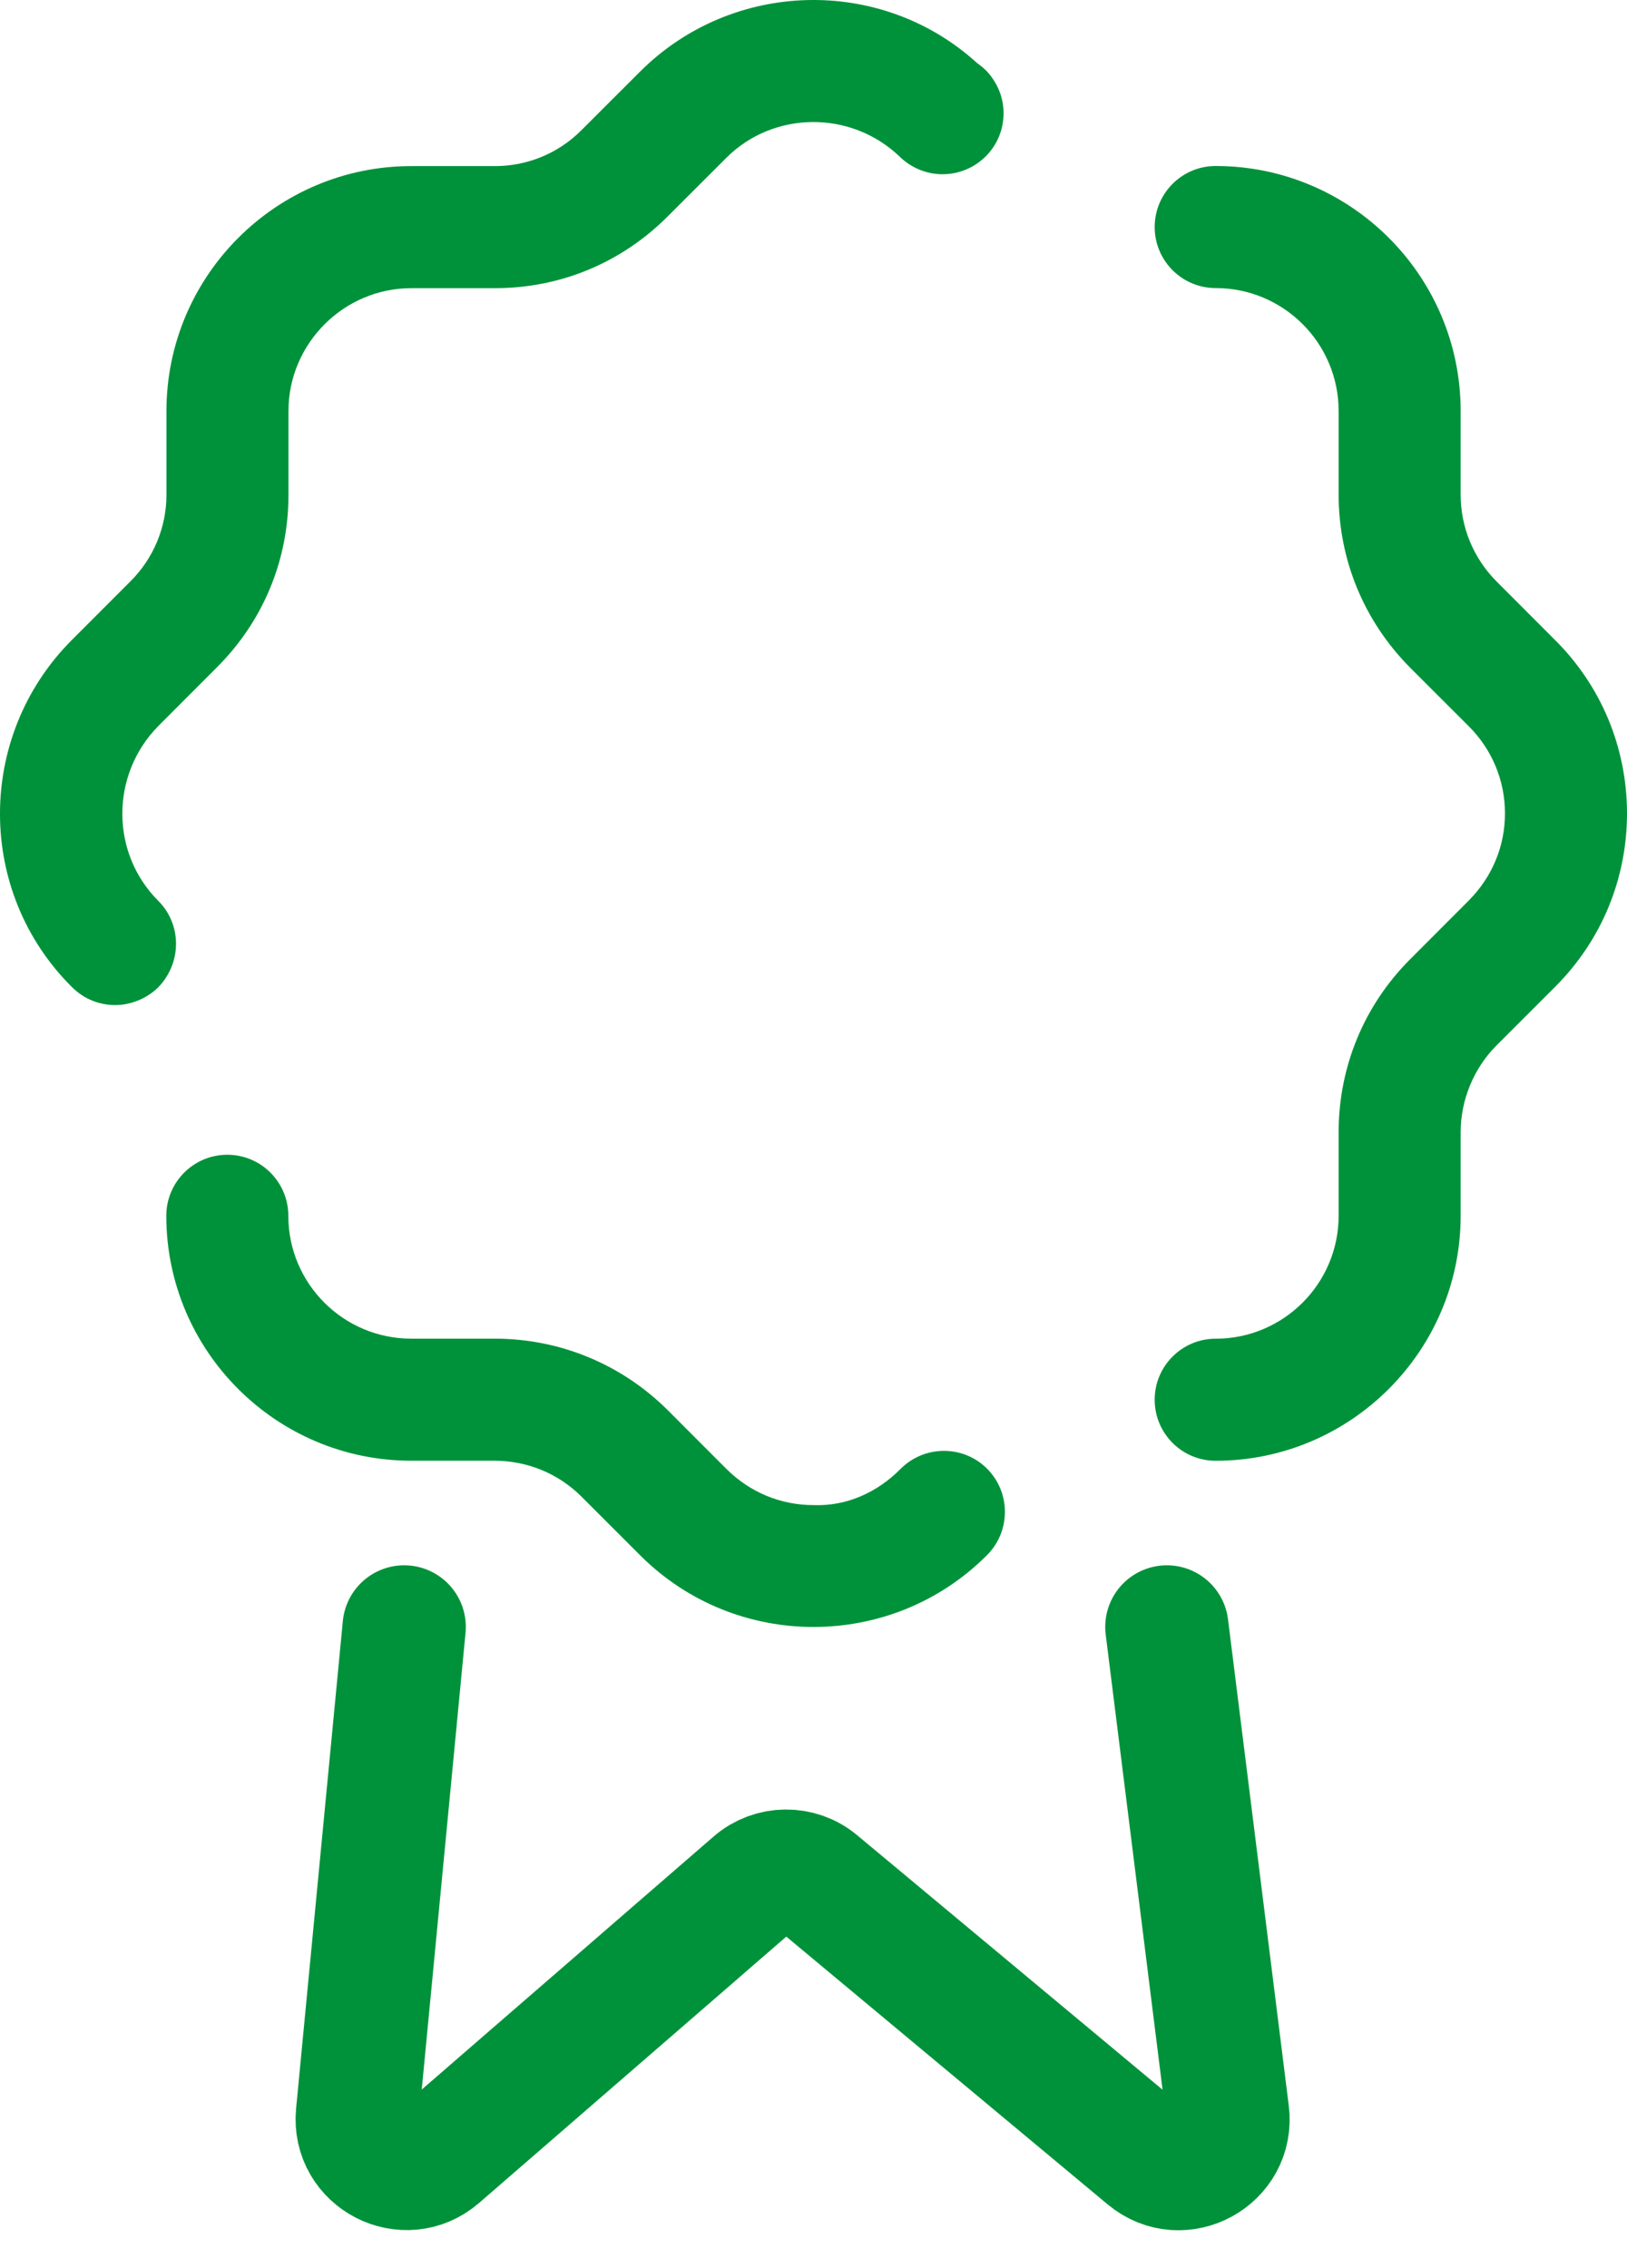
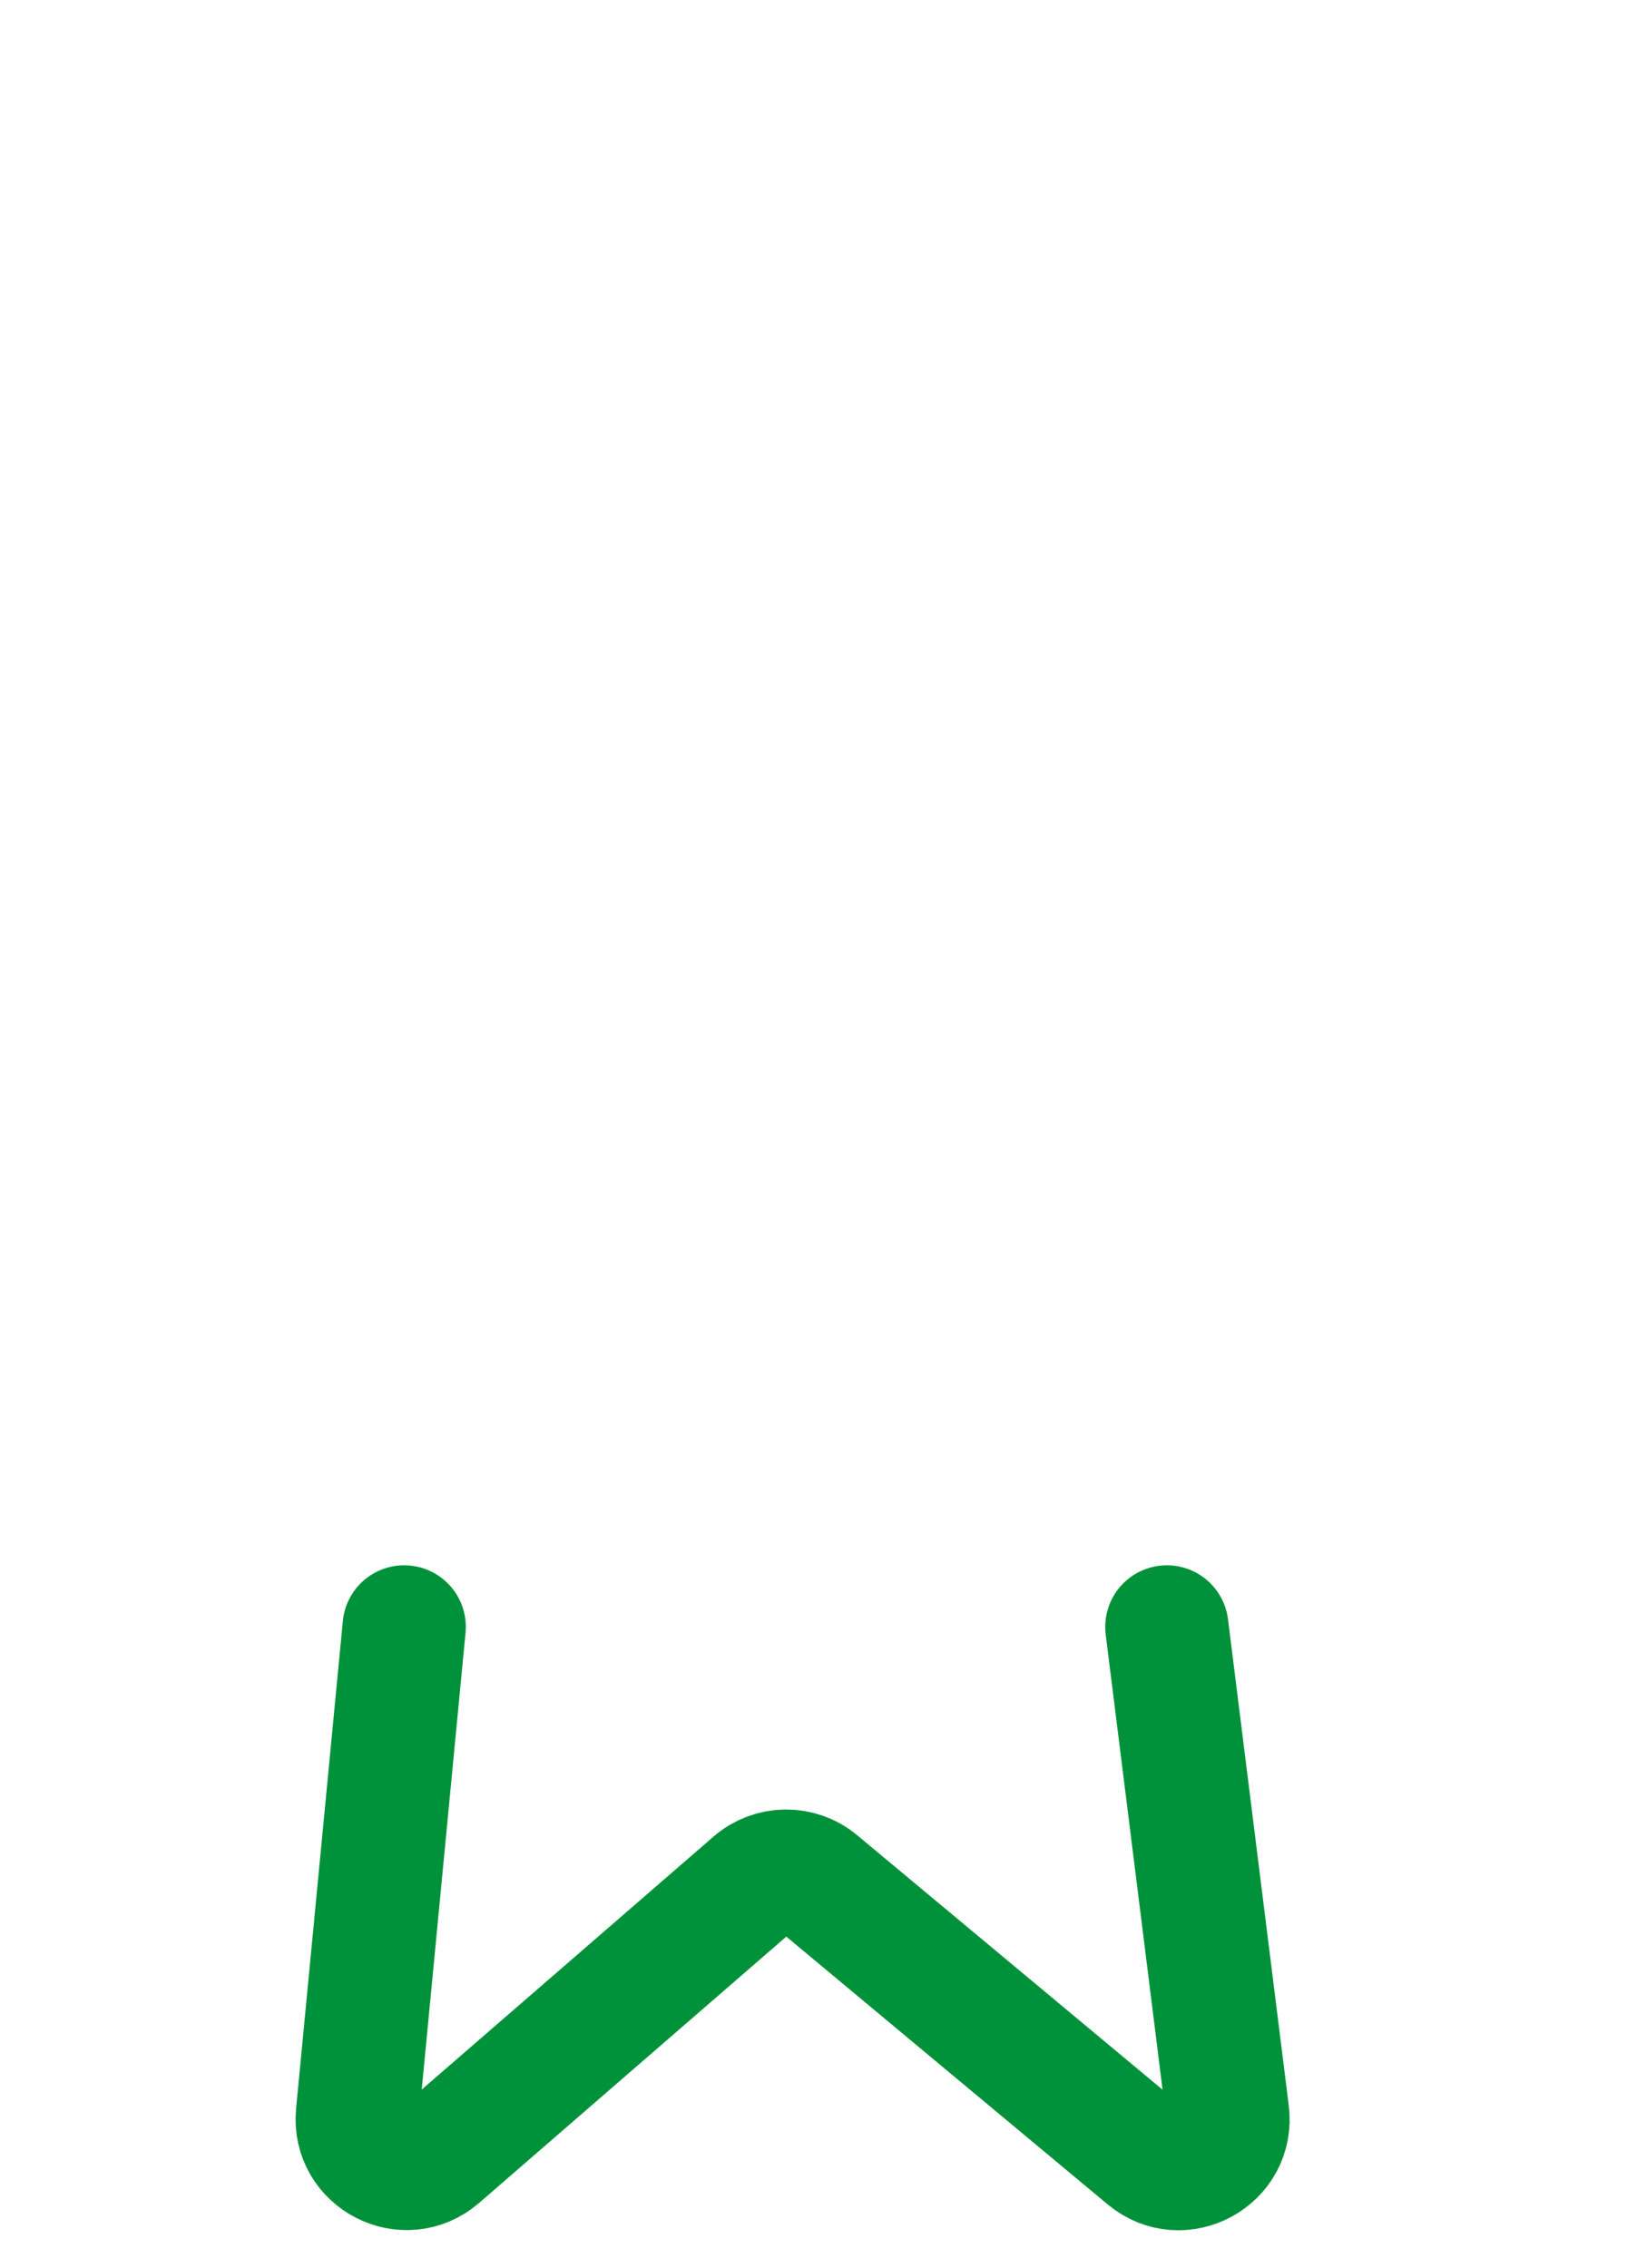
<svg xmlns="http://www.w3.org/2000/svg" width="33" height="46" viewBox="0 0 33 46" fill="none">
-   <path d="M4.611 23.422C5.294 23.422 5.848 23.977 5.848 24.66C5.848 26.035 6.965 27.152 8.341 27.152H10.037C11.359 27.154 12.603 27.669 13.539 28.598L14.729 29.79C15.21 30.27 15.836 30.528 16.499 30.528C17.175 30.554 17.796 30.269 18.268 29.792C18.75 29.31 19.533 29.305 20.018 29.787C20.502 30.27 20.504 31.054 20.022 31.54C19.053 32.514 17.776 33 16.499 33C15.232 33 13.963 32.52 12.996 31.558L11.791 30.353C11.325 29.889 10.699 29.63 10.034 29.628H8.341C5.602 29.628 3.373 27.4 3.373 24.66C3.373 23.977 3.927 23.422 4.611 23.422ZM24.657 3.367C27.396 3.367 29.626 5.595 29.626 8.337V10.034C29.627 10.696 29.885 11.321 30.352 11.791L31.536 12.977C32.475 13.909 32.995 15.155 33 16.484C33.003 17.813 32.49 19.062 31.555 20.003L30.35 21.208C29.891 21.67 29.627 22.309 29.626 22.964V24.659C29.626 27.399 27.396 29.629 24.657 29.629C23.974 29.629 23.42 29.075 23.42 28.391C23.42 27.708 23.974 27.153 24.657 27.153C26.034 27.153 27.151 26.034 27.151 24.659V22.962C27.152 21.639 27.666 20.394 28.598 19.46L29.786 18.27C30.269 17.785 30.527 17.157 30.525 16.491C30.523 15.825 30.261 15.2 29.789 14.729L28.599 13.54C27.666 12.599 27.152 11.356 27.151 10.035V8.337C27.151 6.96 26.034 5.843 24.657 5.843C23.974 5.843 23.42 5.288 23.42 4.605C23.42 3.922 23.974 3.367 24.657 3.367ZM12.979 1.456C14.844 -0.411 17.863 -0.494 19.811 1.273C19.877 1.322 19.942 1.372 20.009 1.438C20.223 1.669 20.355 1.966 20.355 2.296C20.355 2.989 19.794 3.534 19.117 3.534C18.788 3.534 18.491 3.402 18.276 3.204C18.259 3.187 18.259 3.187 18.243 3.172C17.253 2.23 15.685 2.246 14.729 3.204L13.54 4.392C12.6 5.333 11.362 5.845 10.042 5.845H8.343C6.973 5.845 5.851 6.967 5.851 8.337V10.037C5.851 11.359 5.34 12.597 4.399 13.536L3.211 14.726C2.238 15.715 2.238 17.299 3.211 18.273C3.69 18.752 3.69 19.528 3.211 20.024C2.98 20.254 2.65 20.386 2.337 20.386C2.023 20.386 1.71 20.27 1.462 20.024C-0.485 18.093 -0.485 14.939 1.446 12.992L2.65 11.787C3.112 11.324 3.376 10.697 3.376 10.037V8.337C3.376 5.597 5.604 3.369 8.343 3.369H10.042C10.702 3.369 11.329 3.106 11.791 2.643L12.979 1.456Z" fill="#00923A" />
  <path d="M8.198 32.999L7.25 42.885C7.164 43.784 8.219 44.328 8.901 43.736L15.29 38.197C15.66 37.876 16.209 37.87 16.585 38.184L23.267 43.752C23.964 44.333 25.012 43.76 24.899 42.86L23.667 32.999" stroke="#00923A" stroke-width="2.5" stroke-linecap="round" />
</svg>